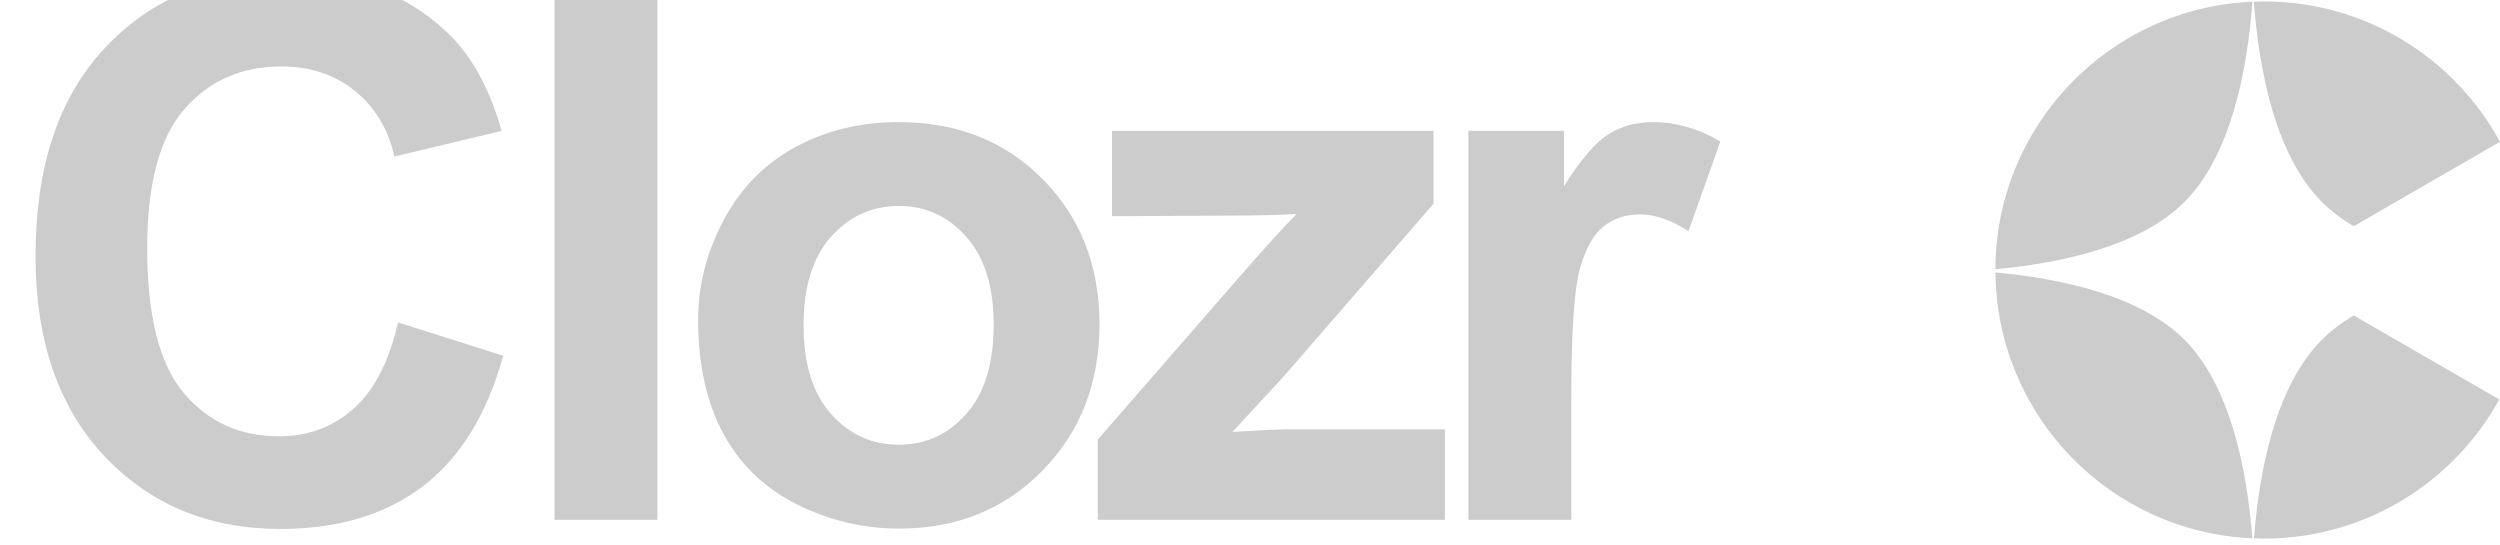
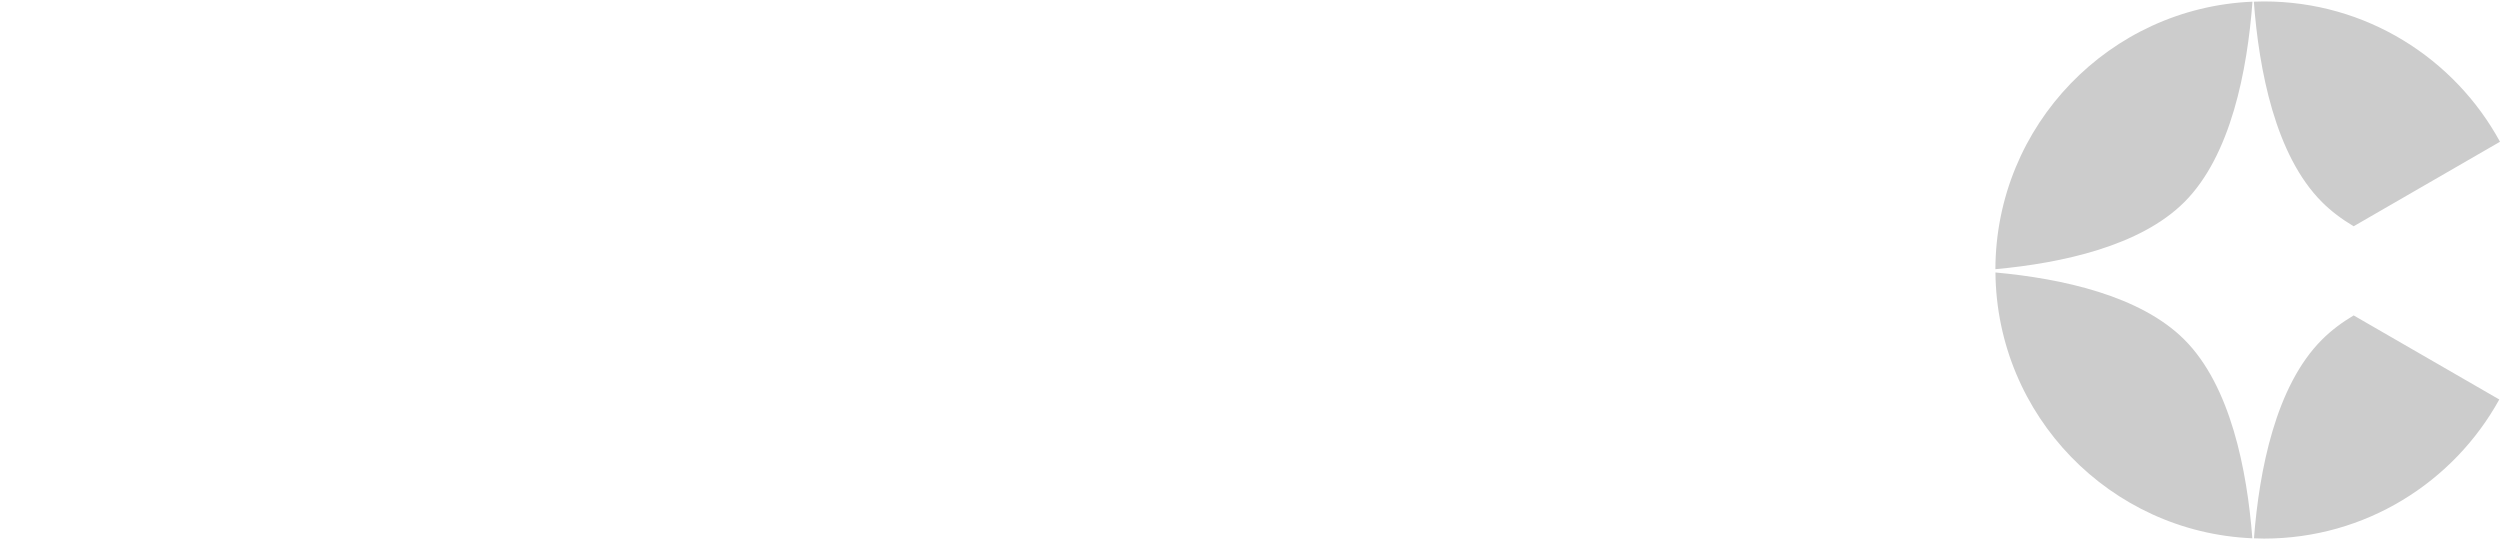
<svg xmlns="http://www.w3.org/2000/svg" width="101" height="22" viewBox="0 0 101 22" fill="none">
-   <path d="M16.082 13.026L20.328 14.372C19.677 16.739 18.592 18.5 17.073 19.654C15.564 20.798 13.646 21.37 11.318 21.37C8.438 21.37 6.071 20.389 4.216 18.426C2.362 16.453 1.435 13.761 1.435 10.348C1.435 6.738 2.367 3.937 4.231 1.945C6.095 -0.058 8.546 -1.059 11.584 -1.059C14.237 -1.059 16.392 -0.275 18.049 1.294C19.036 2.221 19.775 3.552 20.268 5.288L15.934 6.324C15.677 5.199 15.14 4.312 14.321 3.661C13.512 3.01 12.526 2.684 11.362 2.684C9.755 2.684 8.448 3.261 7.442 4.415C6.445 5.569 5.947 7.438 5.947 10.022C5.947 12.764 6.441 14.717 7.427 15.881C8.413 17.045 9.695 17.627 11.273 17.627C12.437 17.627 13.438 17.257 14.277 16.517C15.115 15.777 15.717 14.614 16.082 13.026ZM22.402 21V-0.689H26.559V21H22.402ZM28.204 12.922C28.204 11.541 28.545 10.205 29.225 8.913C29.906 7.621 30.867 6.635 32.11 5.954C33.363 5.273 34.758 4.933 36.297 4.933C38.674 4.933 40.622 5.707 42.141 7.256C43.66 8.794 44.419 10.742 44.419 13.1C44.419 15.477 43.65 17.449 42.111 19.017C40.583 20.576 38.654 21.355 36.327 21.355C34.887 21.355 33.511 21.03 32.199 20.379C30.897 19.728 29.906 18.776 29.225 17.523C28.545 16.261 28.204 14.727 28.204 12.922ZM32.465 13.144C32.465 14.703 32.835 15.896 33.575 16.724C34.315 17.553 35.227 17.967 36.312 17.967C37.397 17.967 38.304 17.553 39.034 16.724C39.774 15.896 40.144 14.693 40.144 13.114C40.144 11.576 39.774 10.392 39.034 9.564C38.304 8.735 37.397 8.321 36.312 8.321C35.227 8.321 34.315 8.735 33.575 9.564C32.835 10.392 32.465 11.586 32.465 13.144ZM44.348 21V17.76L50.236 10.999C51.203 9.894 51.918 9.11 52.382 8.647C51.898 8.676 51.262 8.696 50.473 8.706L44.925 8.735V5.288H57.915V8.232L51.908 15.156L49.793 17.449C50.947 17.38 51.662 17.346 51.938 17.346H58.373V21H44.348ZM63.48 21H59.323V5.288H63.185V7.522C63.845 6.467 64.437 5.771 64.96 5.436C65.493 5.101 66.094 4.933 66.765 4.933C67.712 4.933 68.624 5.194 69.502 5.717L68.215 9.342C67.514 8.888 66.864 8.661 66.262 8.661C65.68 8.661 65.187 8.824 64.782 9.15C64.378 9.465 64.058 10.042 63.821 10.88C63.594 11.719 63.48 13.475 63.48 16.147V21Z" fill="black" fill-opacity="0.2" />
  <path d="M100.971 16.139C99.124 19.488 95.561 21.759 91.465 21.759C91.329 21.759 91.194 21.753 91.06 21.748C91.274 18.99 91.939 15.59 93.808 13.722C94.179 13.35 94.612 13.026 95.088 12.743L100.971 16.139ZM80.616 11.008C83.298 11.254 86.469 11.941 88.249 13.722C90.117 15.59 90.781 18.989 90.995 21.747C85.253 21.503 80.668 16.798 80.616 11.008ZM91 0.068C90.791 2.839 90.132 6.28 88.249 8.163C86.468 9.944 83.296 10.629 80.614 10.875C80.632 5.053 85.234 0.311 91 0.068ZM91.465 0.058C95.581 0.058 99.161 2.35 101 5.727L95.088 9.141C94.612 8.858 94.179 8.535 93.808 8.163C91.924 6.279 91.263 2.838 91.055 0.067C91.191 0.062 91.328 0.058 91.465 0.058Z" fill="black" fill-opacity="0.2" />
</svg>